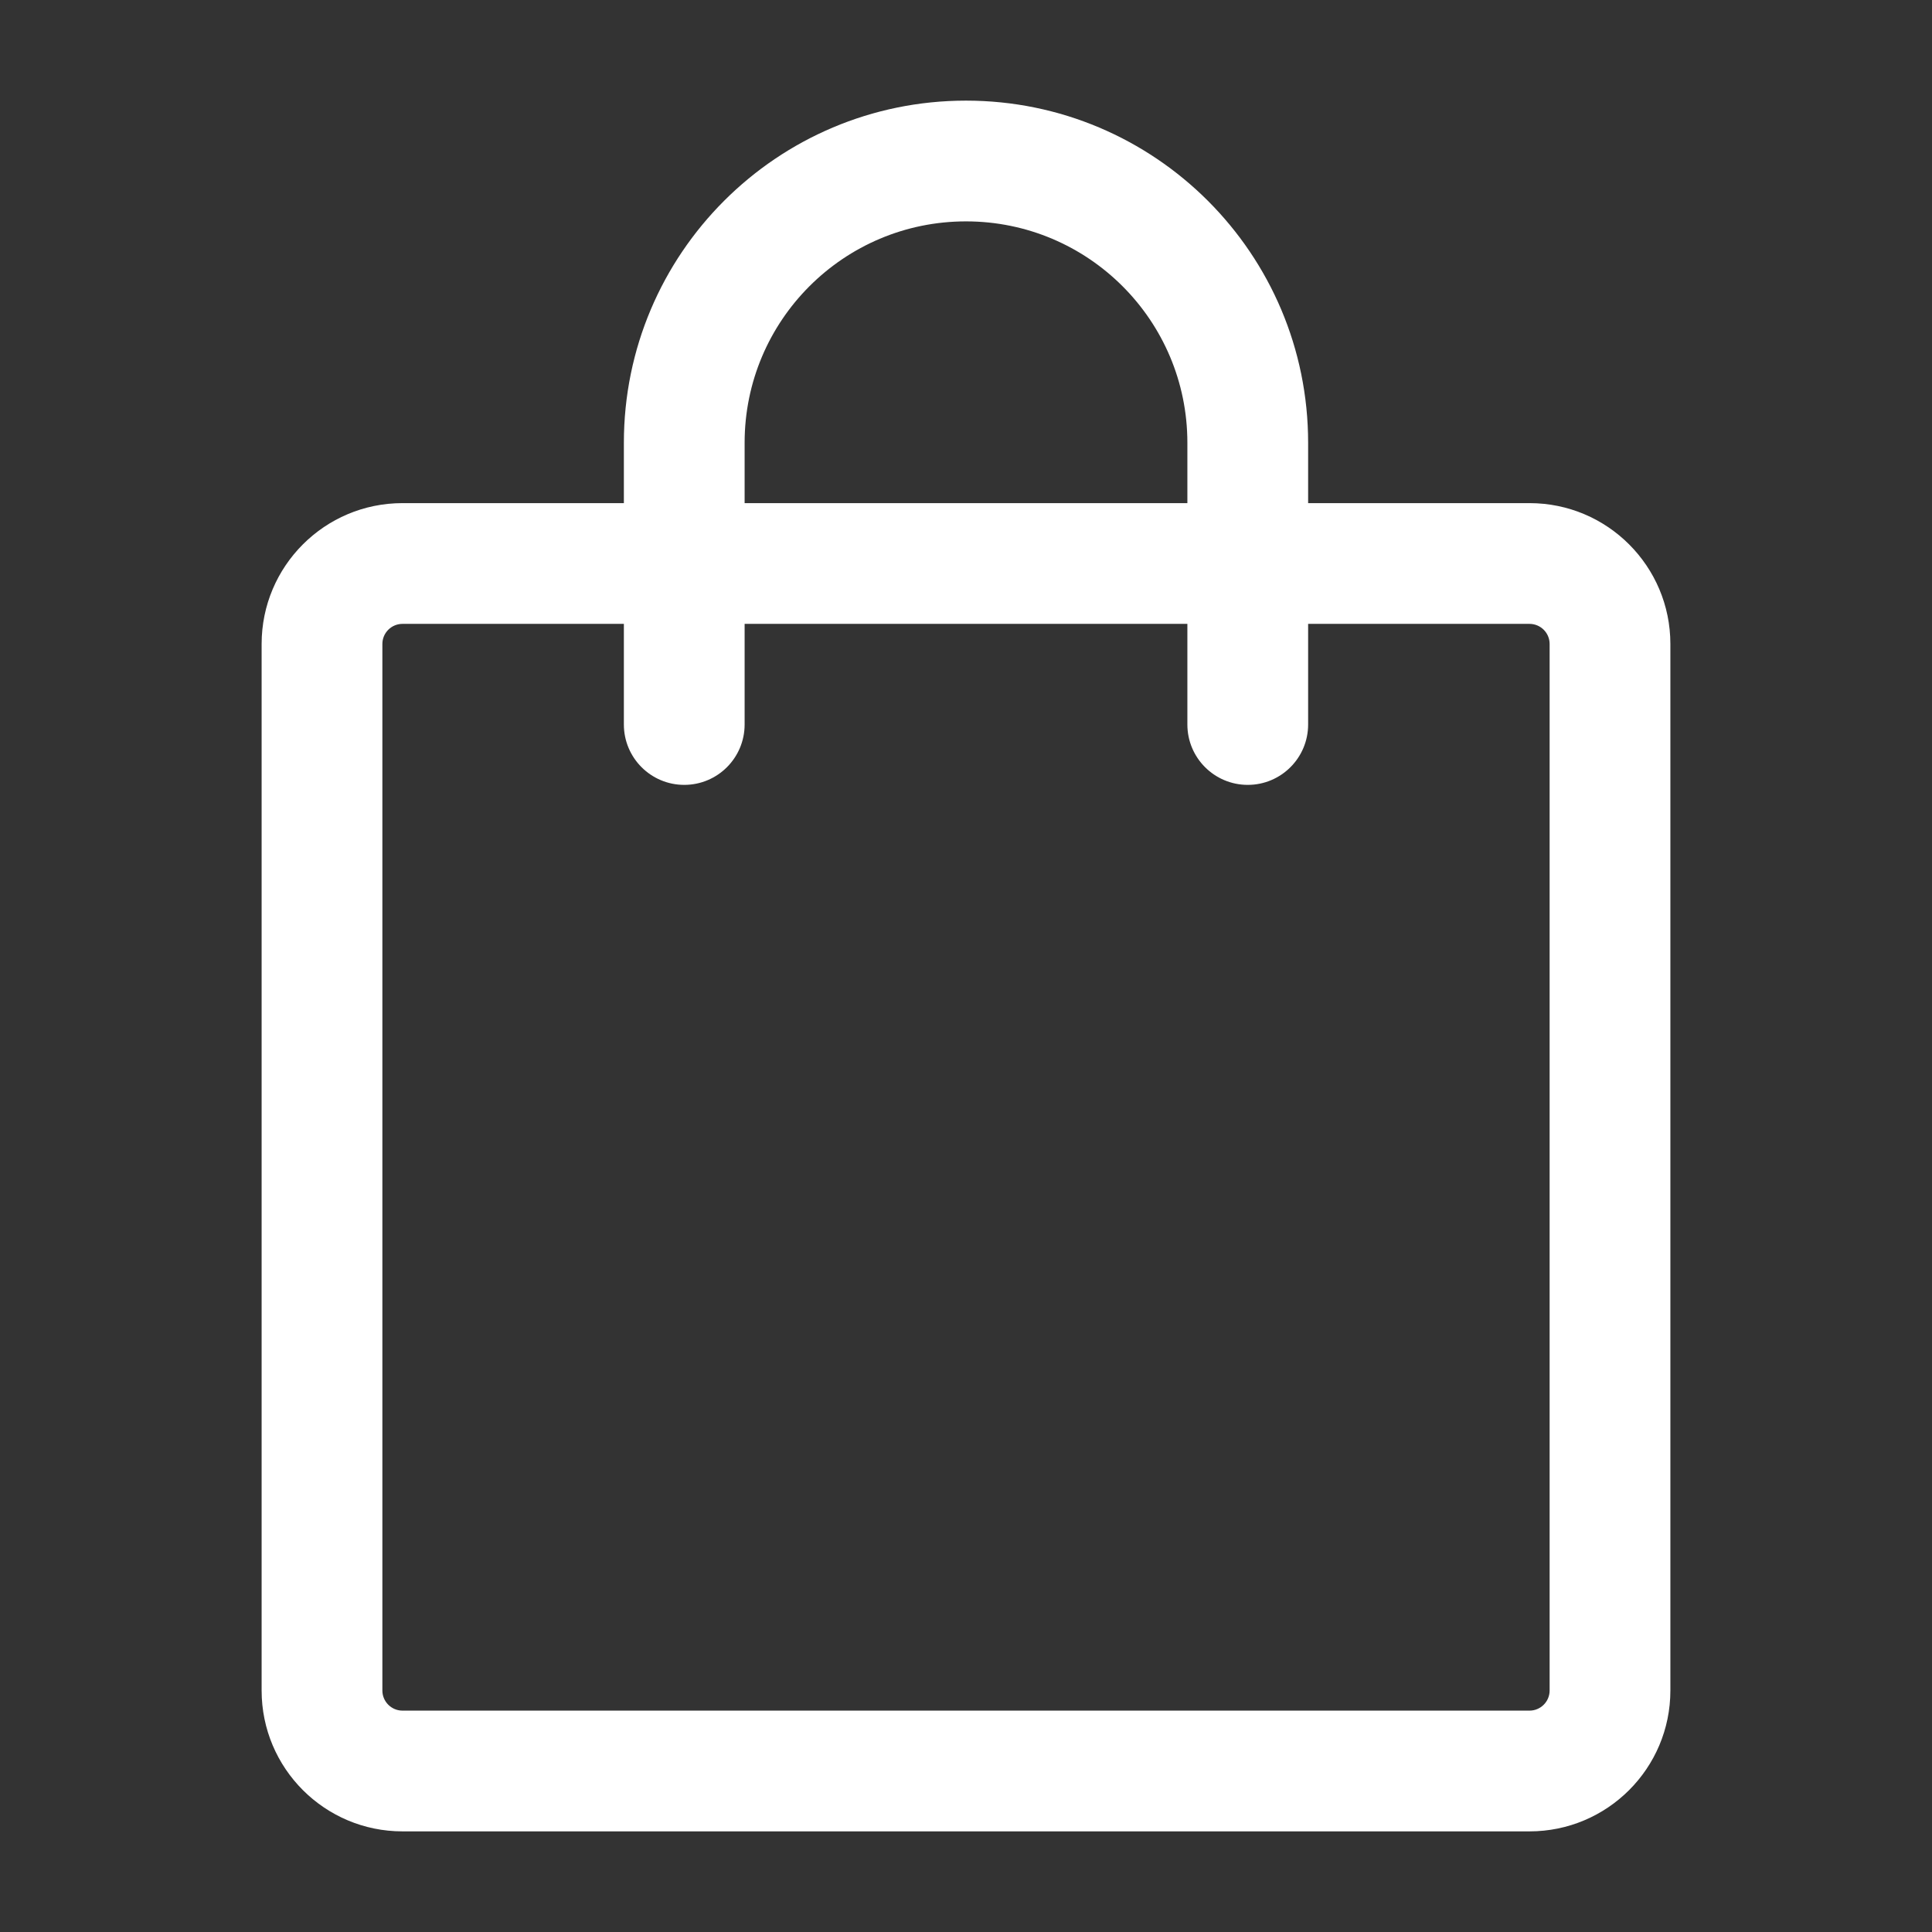
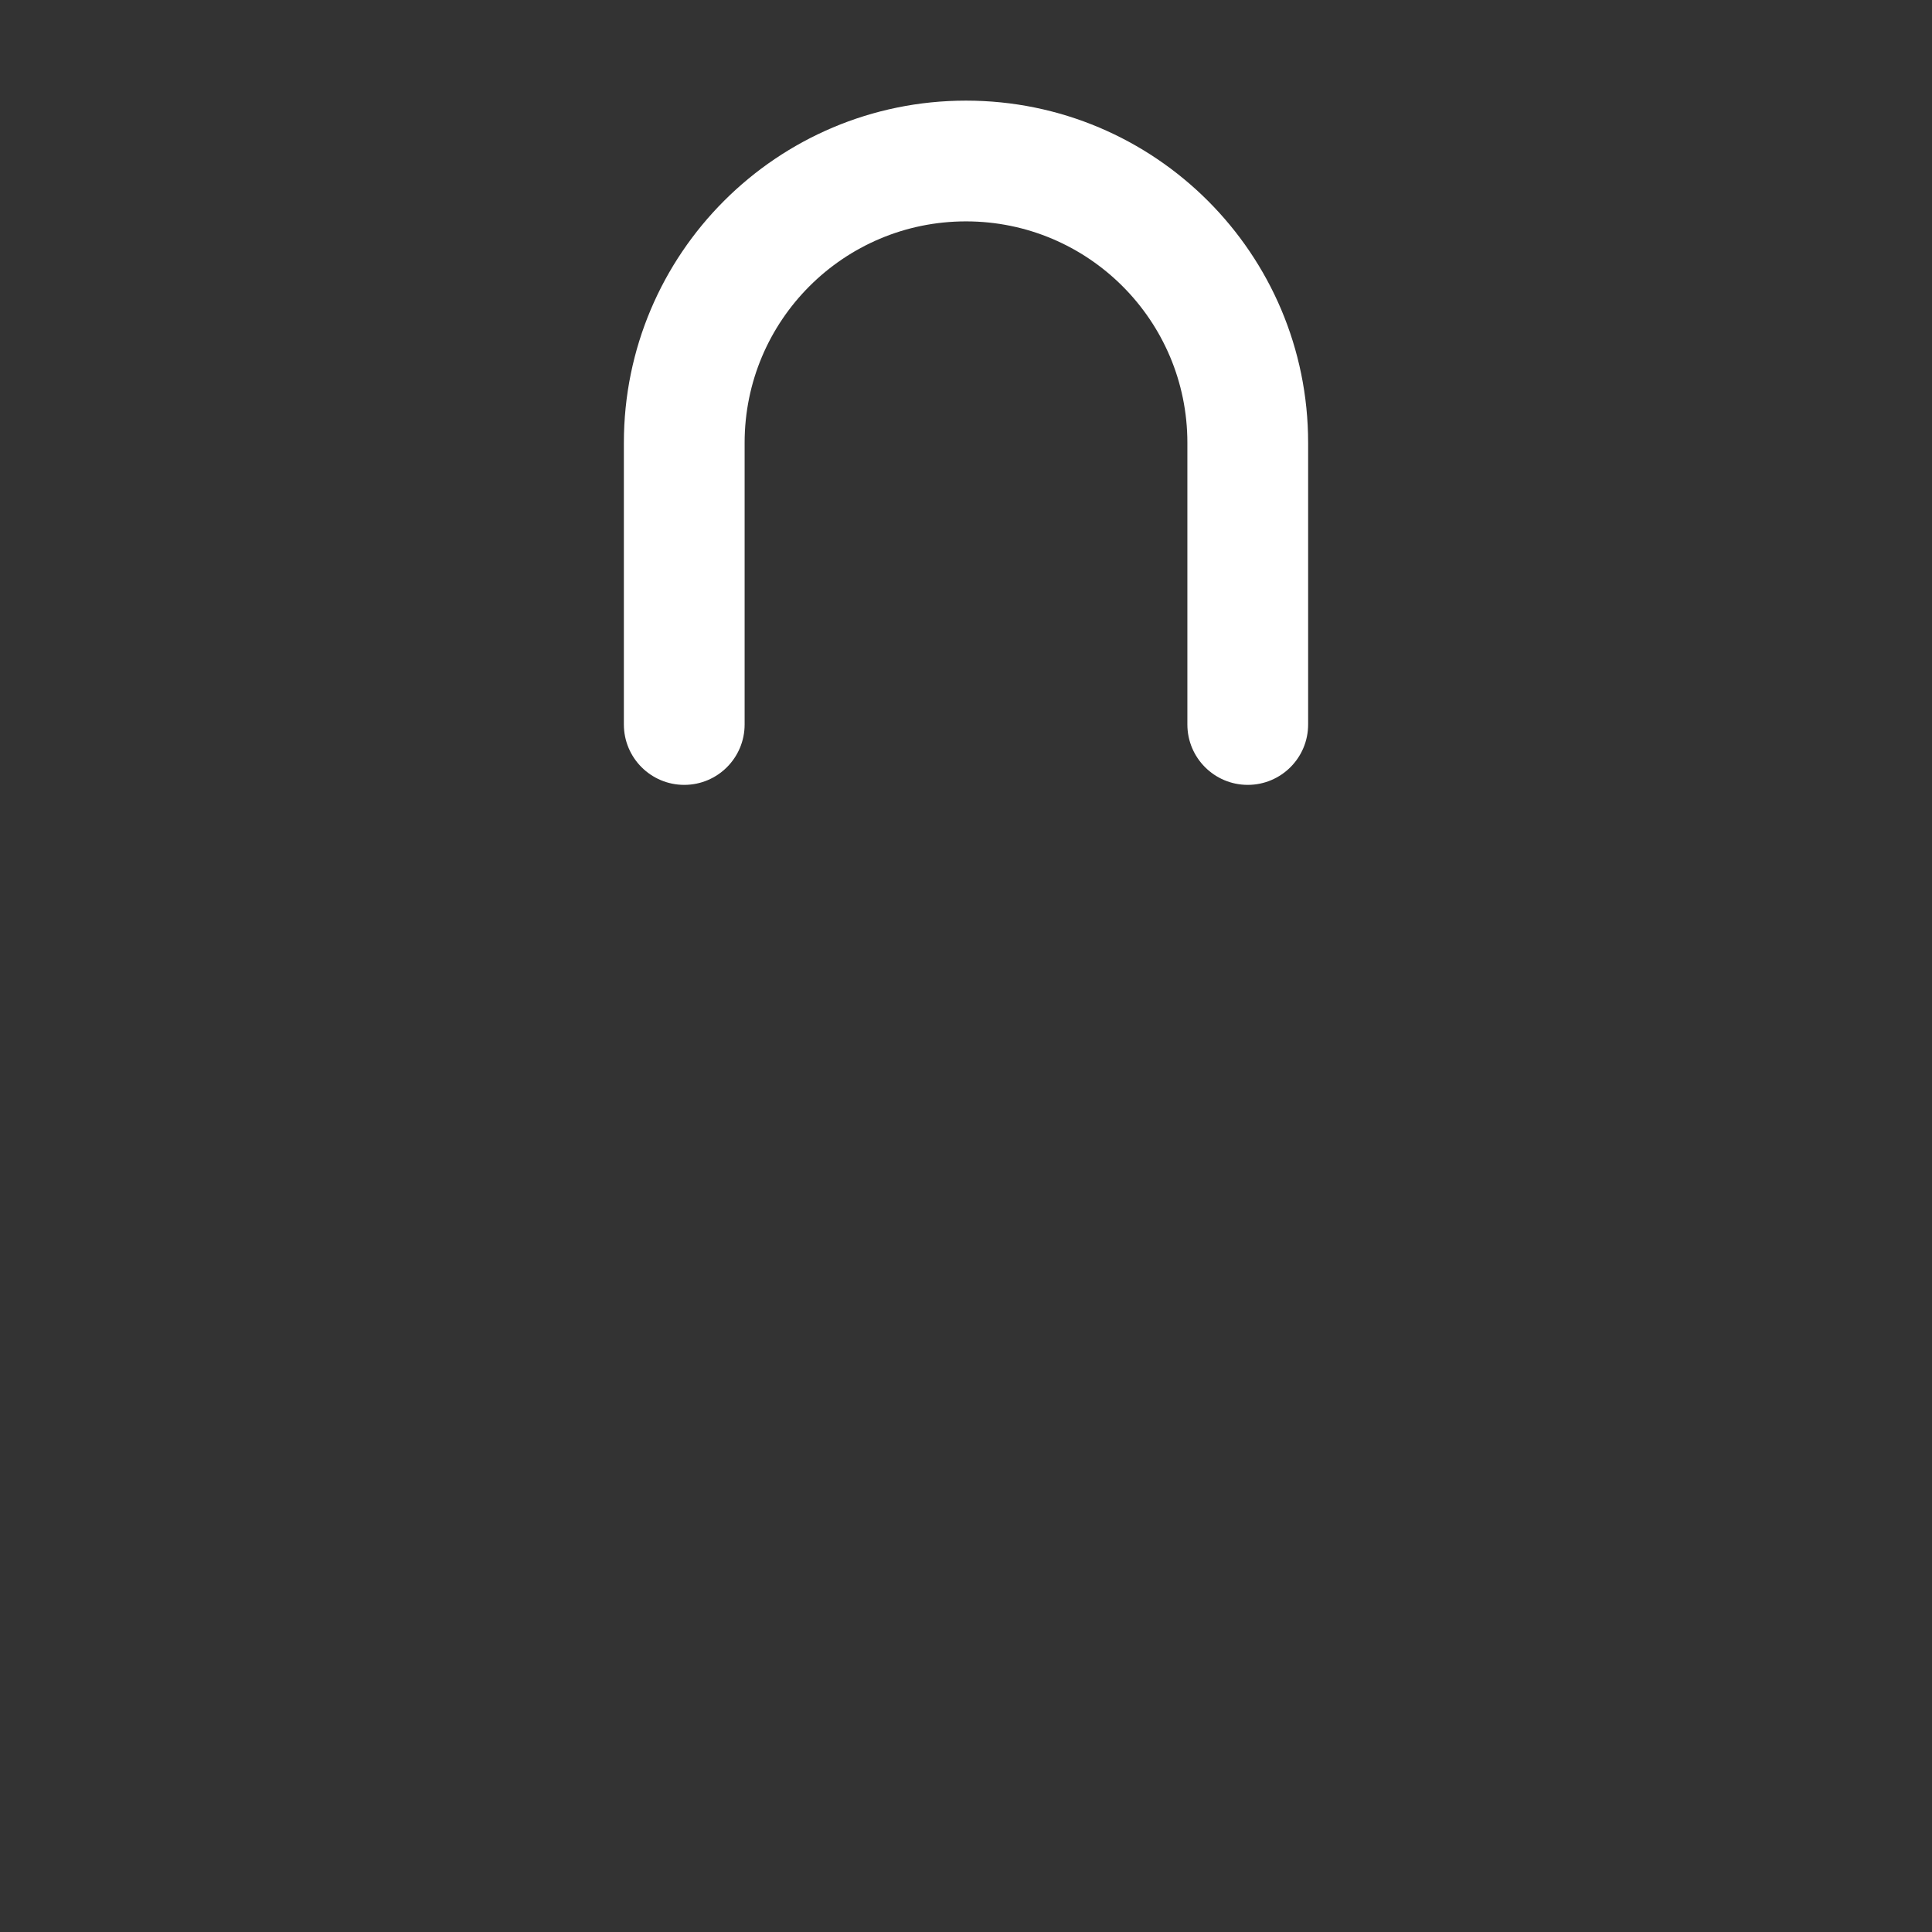
<svg xmlns="http://www.w3.org/2000/svg" width="512" height="512" viewBox="0 0 512 512" fill="none">
  <rect x="0" y="0" width="512" height="512" fill="#333333" stroke="none" />
-   <path d="M106.667 165.333C103.721 165.333 101.333 167.721 101.333 170.667V448C101.333 450.946 103.721 453.333 106.667 453.333H405.333C408.279 453.333 410.667 450.946 410.667 448V170.667C410.667 167.721 408.279 165.333 405.333 165.333H106.667ZM69.333 170.667C69.333 150.048 86.048 133.333 106.667 133.333H405.333C425.952 133.333 442.667 150.048 442.667 170.667V448C442.667 468.619 425.952 485.333 405.333 485.333H106.667C86.048 485.333 69.333 468.619 69.333 448V170.667Z" fill="white" />
  <path d="M256 58.667C223.599 58.667 197.333 84.933 197.333 117.333V192C197.333 200.837 190.17 208 181.333 208C172.497 208 165.333 200.837 165.333 192V117.333C165.333 67.26 205.926 26.667 256 26.667C306.074 26.667 346.667 67.26 346.667 117.333V192C346.667 200.837 339.503 208 330.667 208C321.83 208 314.667 200.837 314.667 192V117.333C314.667 84.933 288.401 58.667 256 58.667Z" fill="white" />
</svg>